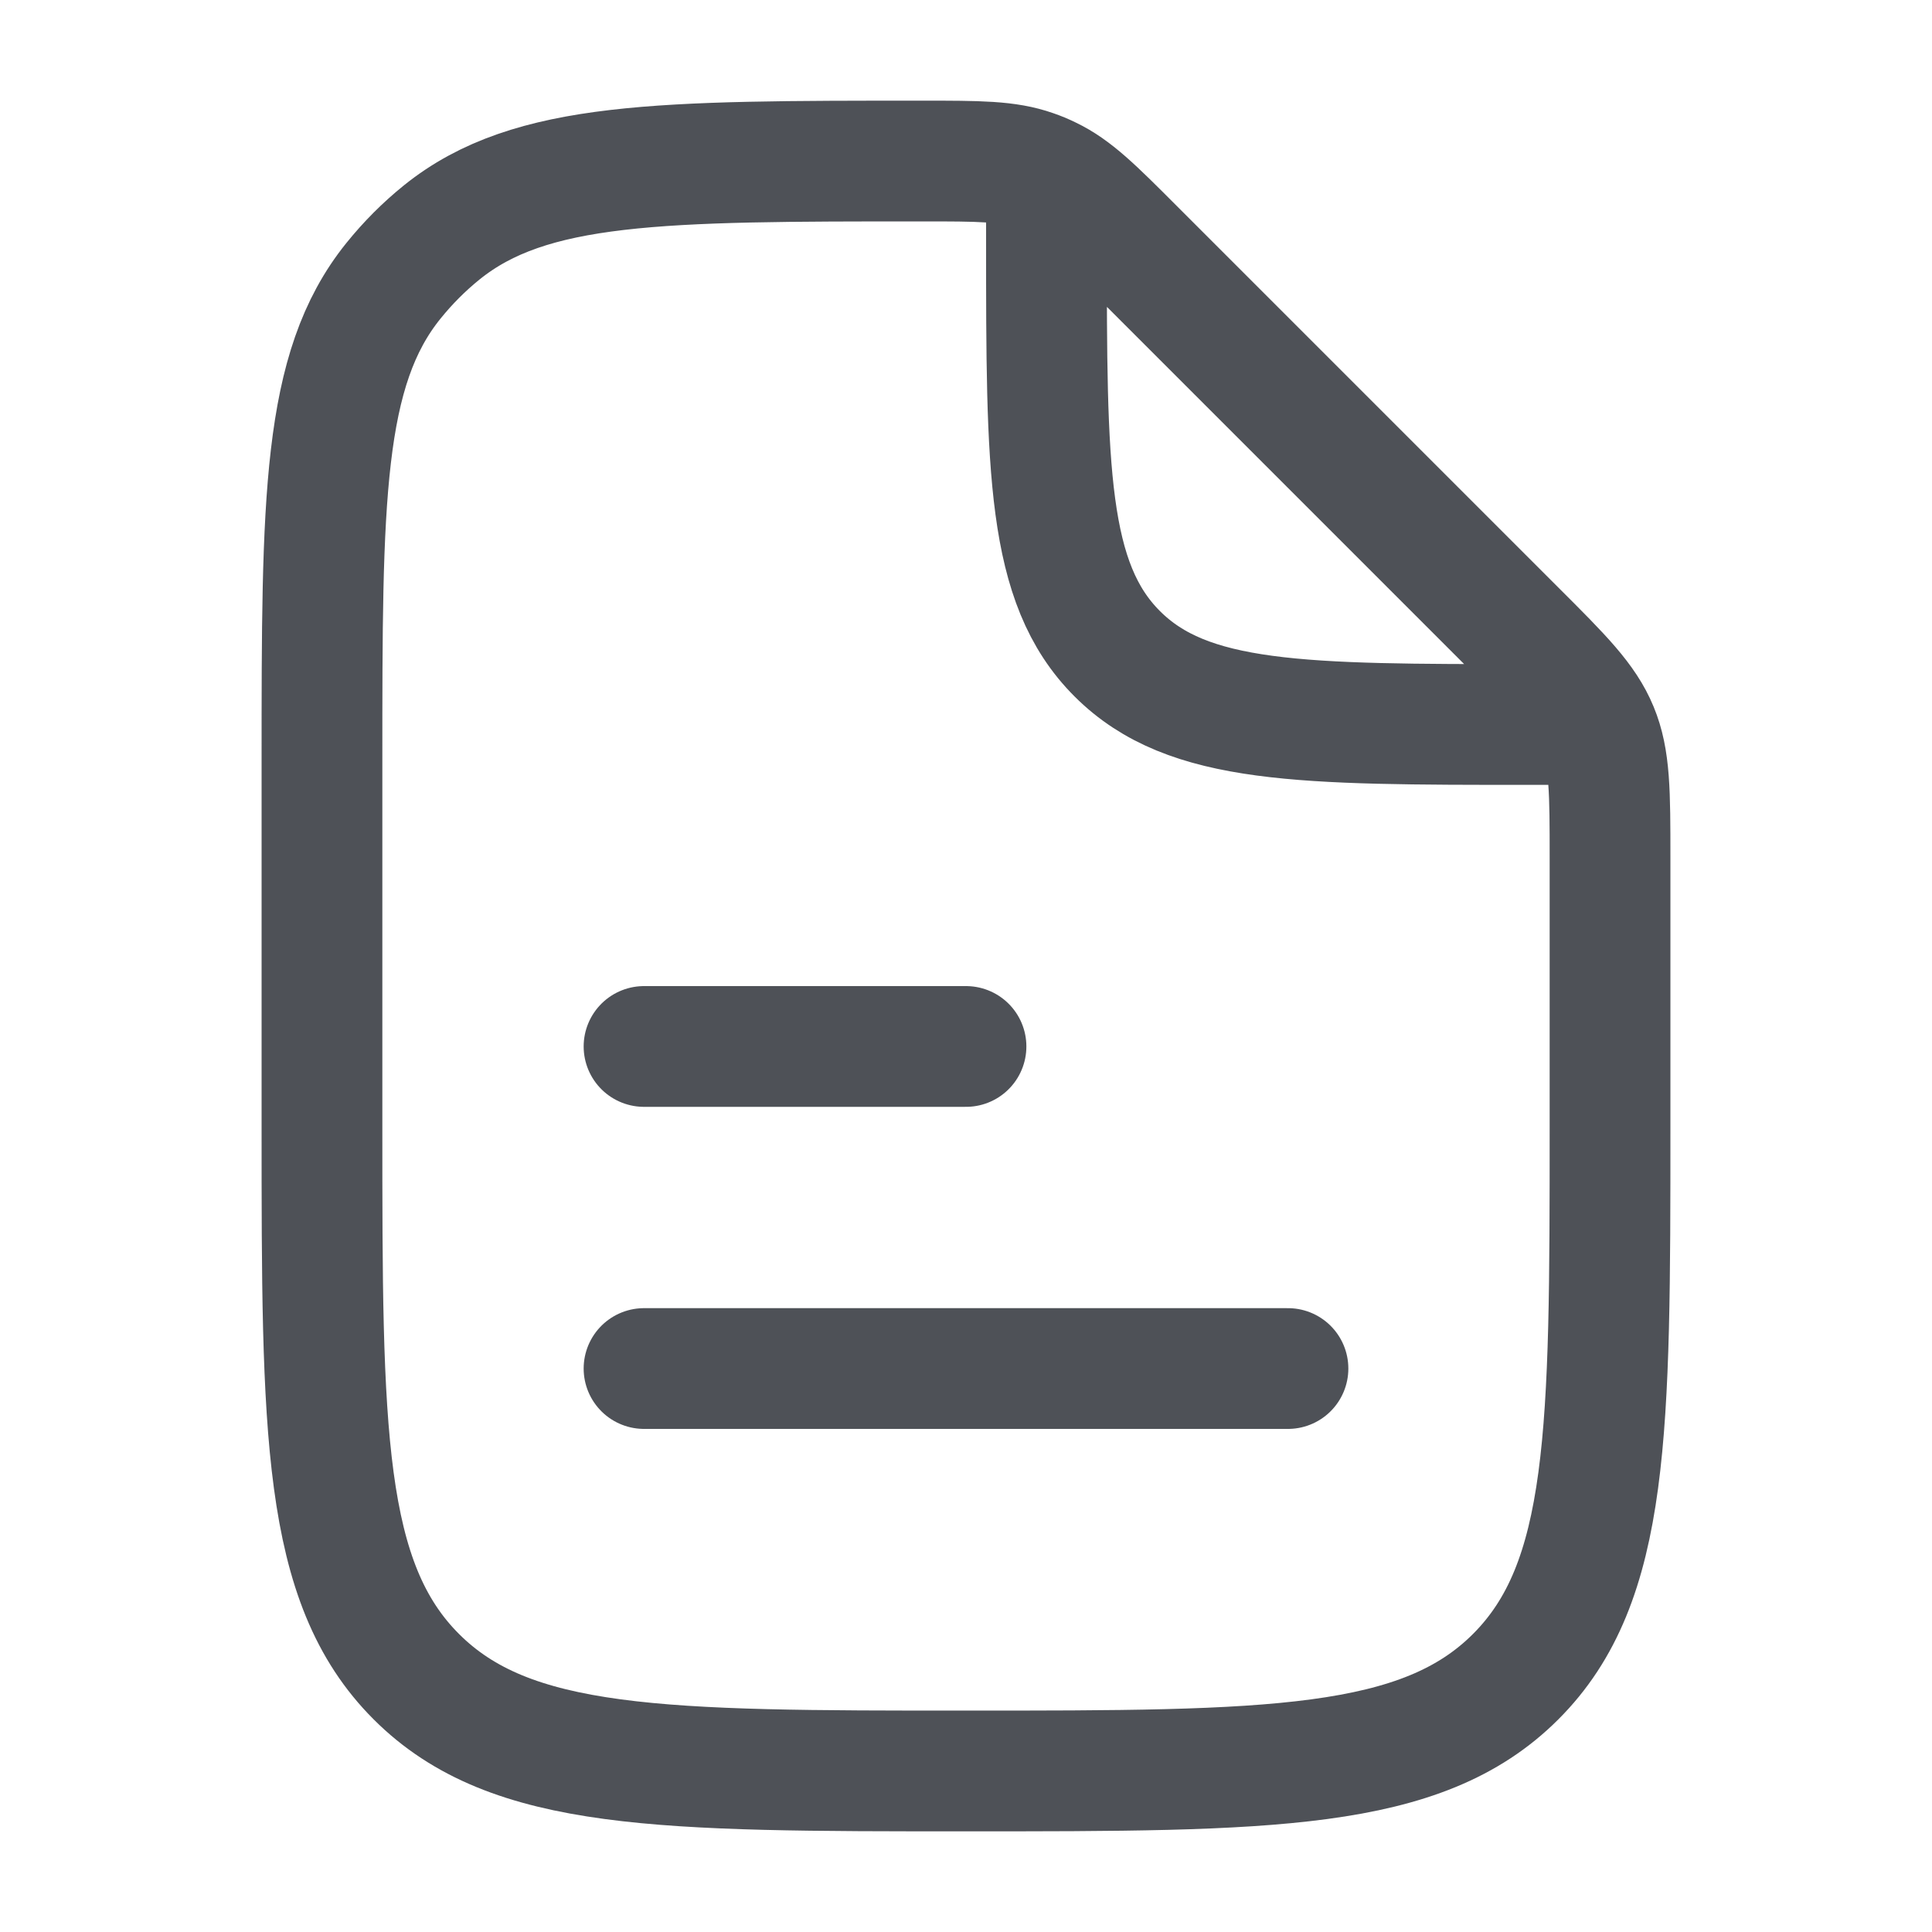
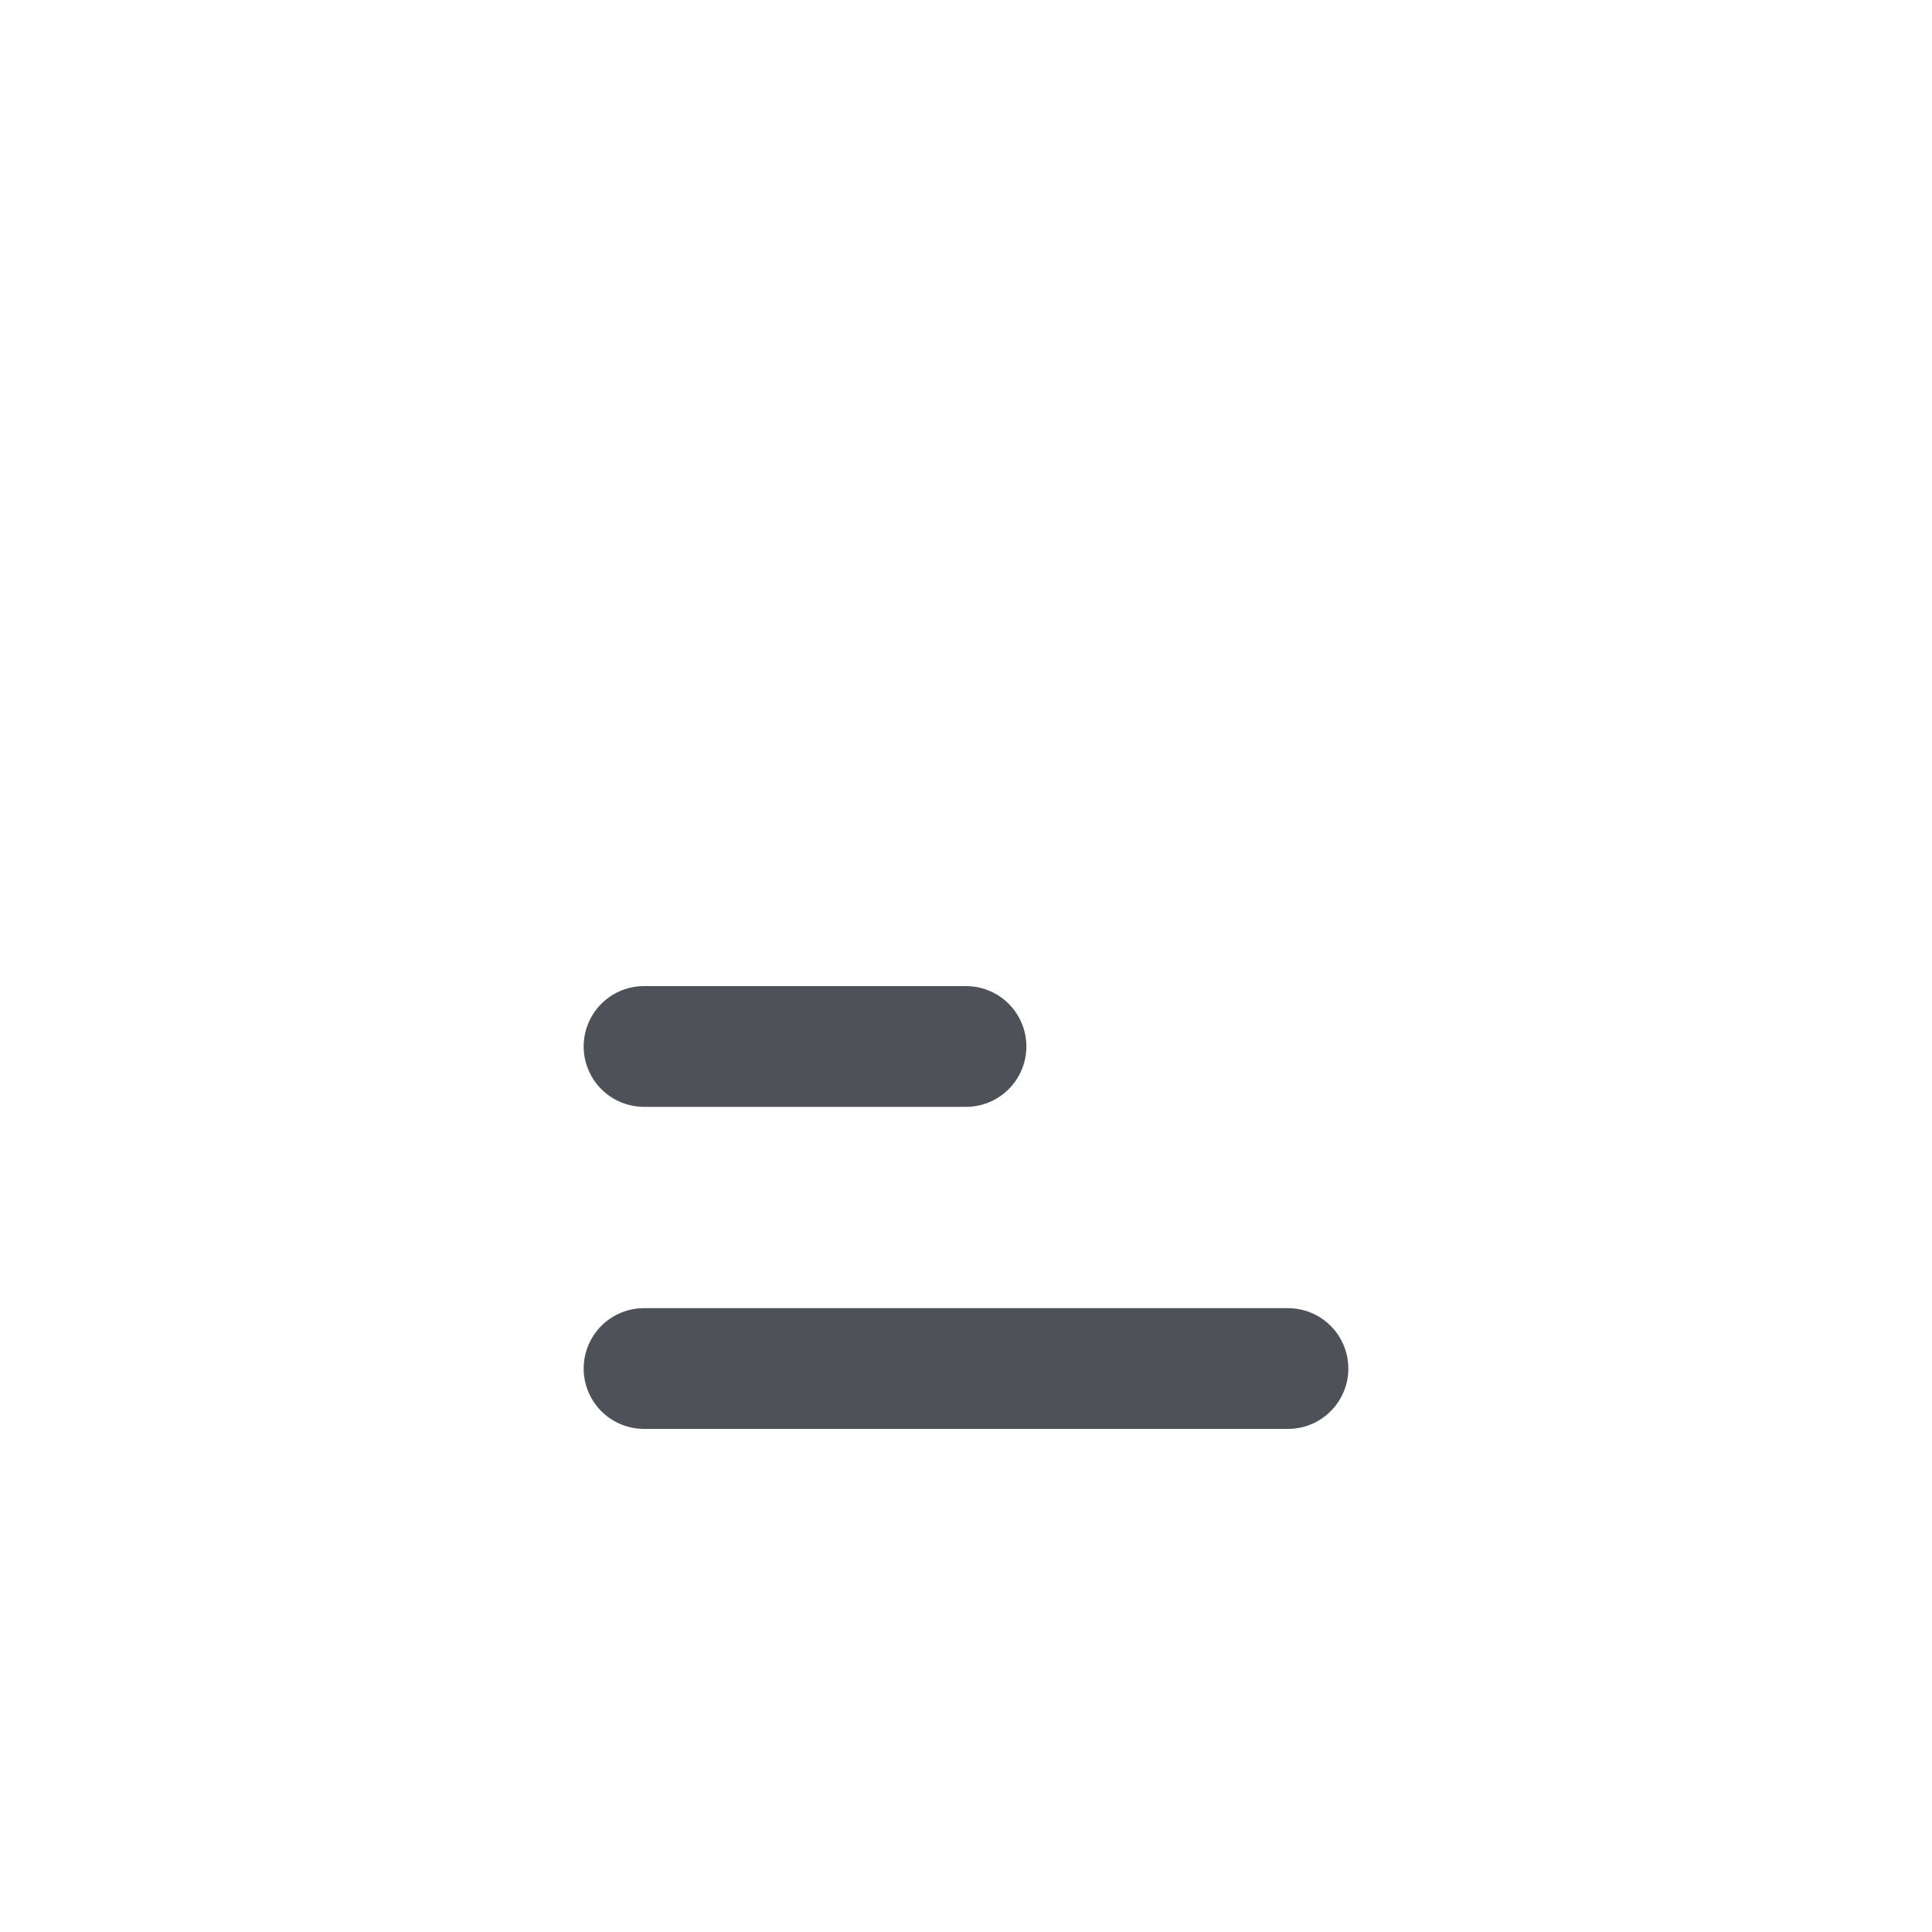
<svg xmlns="http://www.w3.org/2000/svg" width="20" height="20" viewBox="0 0 20 20" fill="none">
  <path d="M6.667 14.167H13.333" stroke="#4E5157" stroke-width="1.25" stroke-linecap="round" stroke-linejoin="round" />
  <path d="M6.667 10.833H10" stroke="#4E5157" stroke-width="1.25" stroke-linecap="round" stroke-linejoin="round" />
-   <path d="M10.833 2.083V2.5C10.833 4.857 10.833 6.036 11.566 6.768C12.298 7.5 13.476 7.5 15.833 7.5H16.25M16.667 8.881V11.667C16.667 14.809 16.667 16.381 15.69 17.357C14.714 18.333 13.143 18.333 10 18.333C6.857 18.333 5.286 18.333 4.31 17.357C3.333 16.381 3.333 14.809 3.333 11.667V7.88C3.333 5.176 3.333 3.824 4.072 2.908C4.221 2.723 4.389 2.554 4.574 2.405C5.49 1.667 6.842 1.667 9.546 1.667C10.134 1.667 10.428 1.667 10.698 1.762C10.754 1.781 10.809 1.804 10.862 1.83C11.12 1.953 11.328 2.161 11.743 2.577L15.69 6.524C16.172 7.005 16.413 7.246 16.54 7.553C16.667 7.859 16.667 8.199 16.667 8.881Z" stroke="#4E5157" stroke-width="1.25" stroke-linecap="round" stroke-linejoin="round" />
</svg>